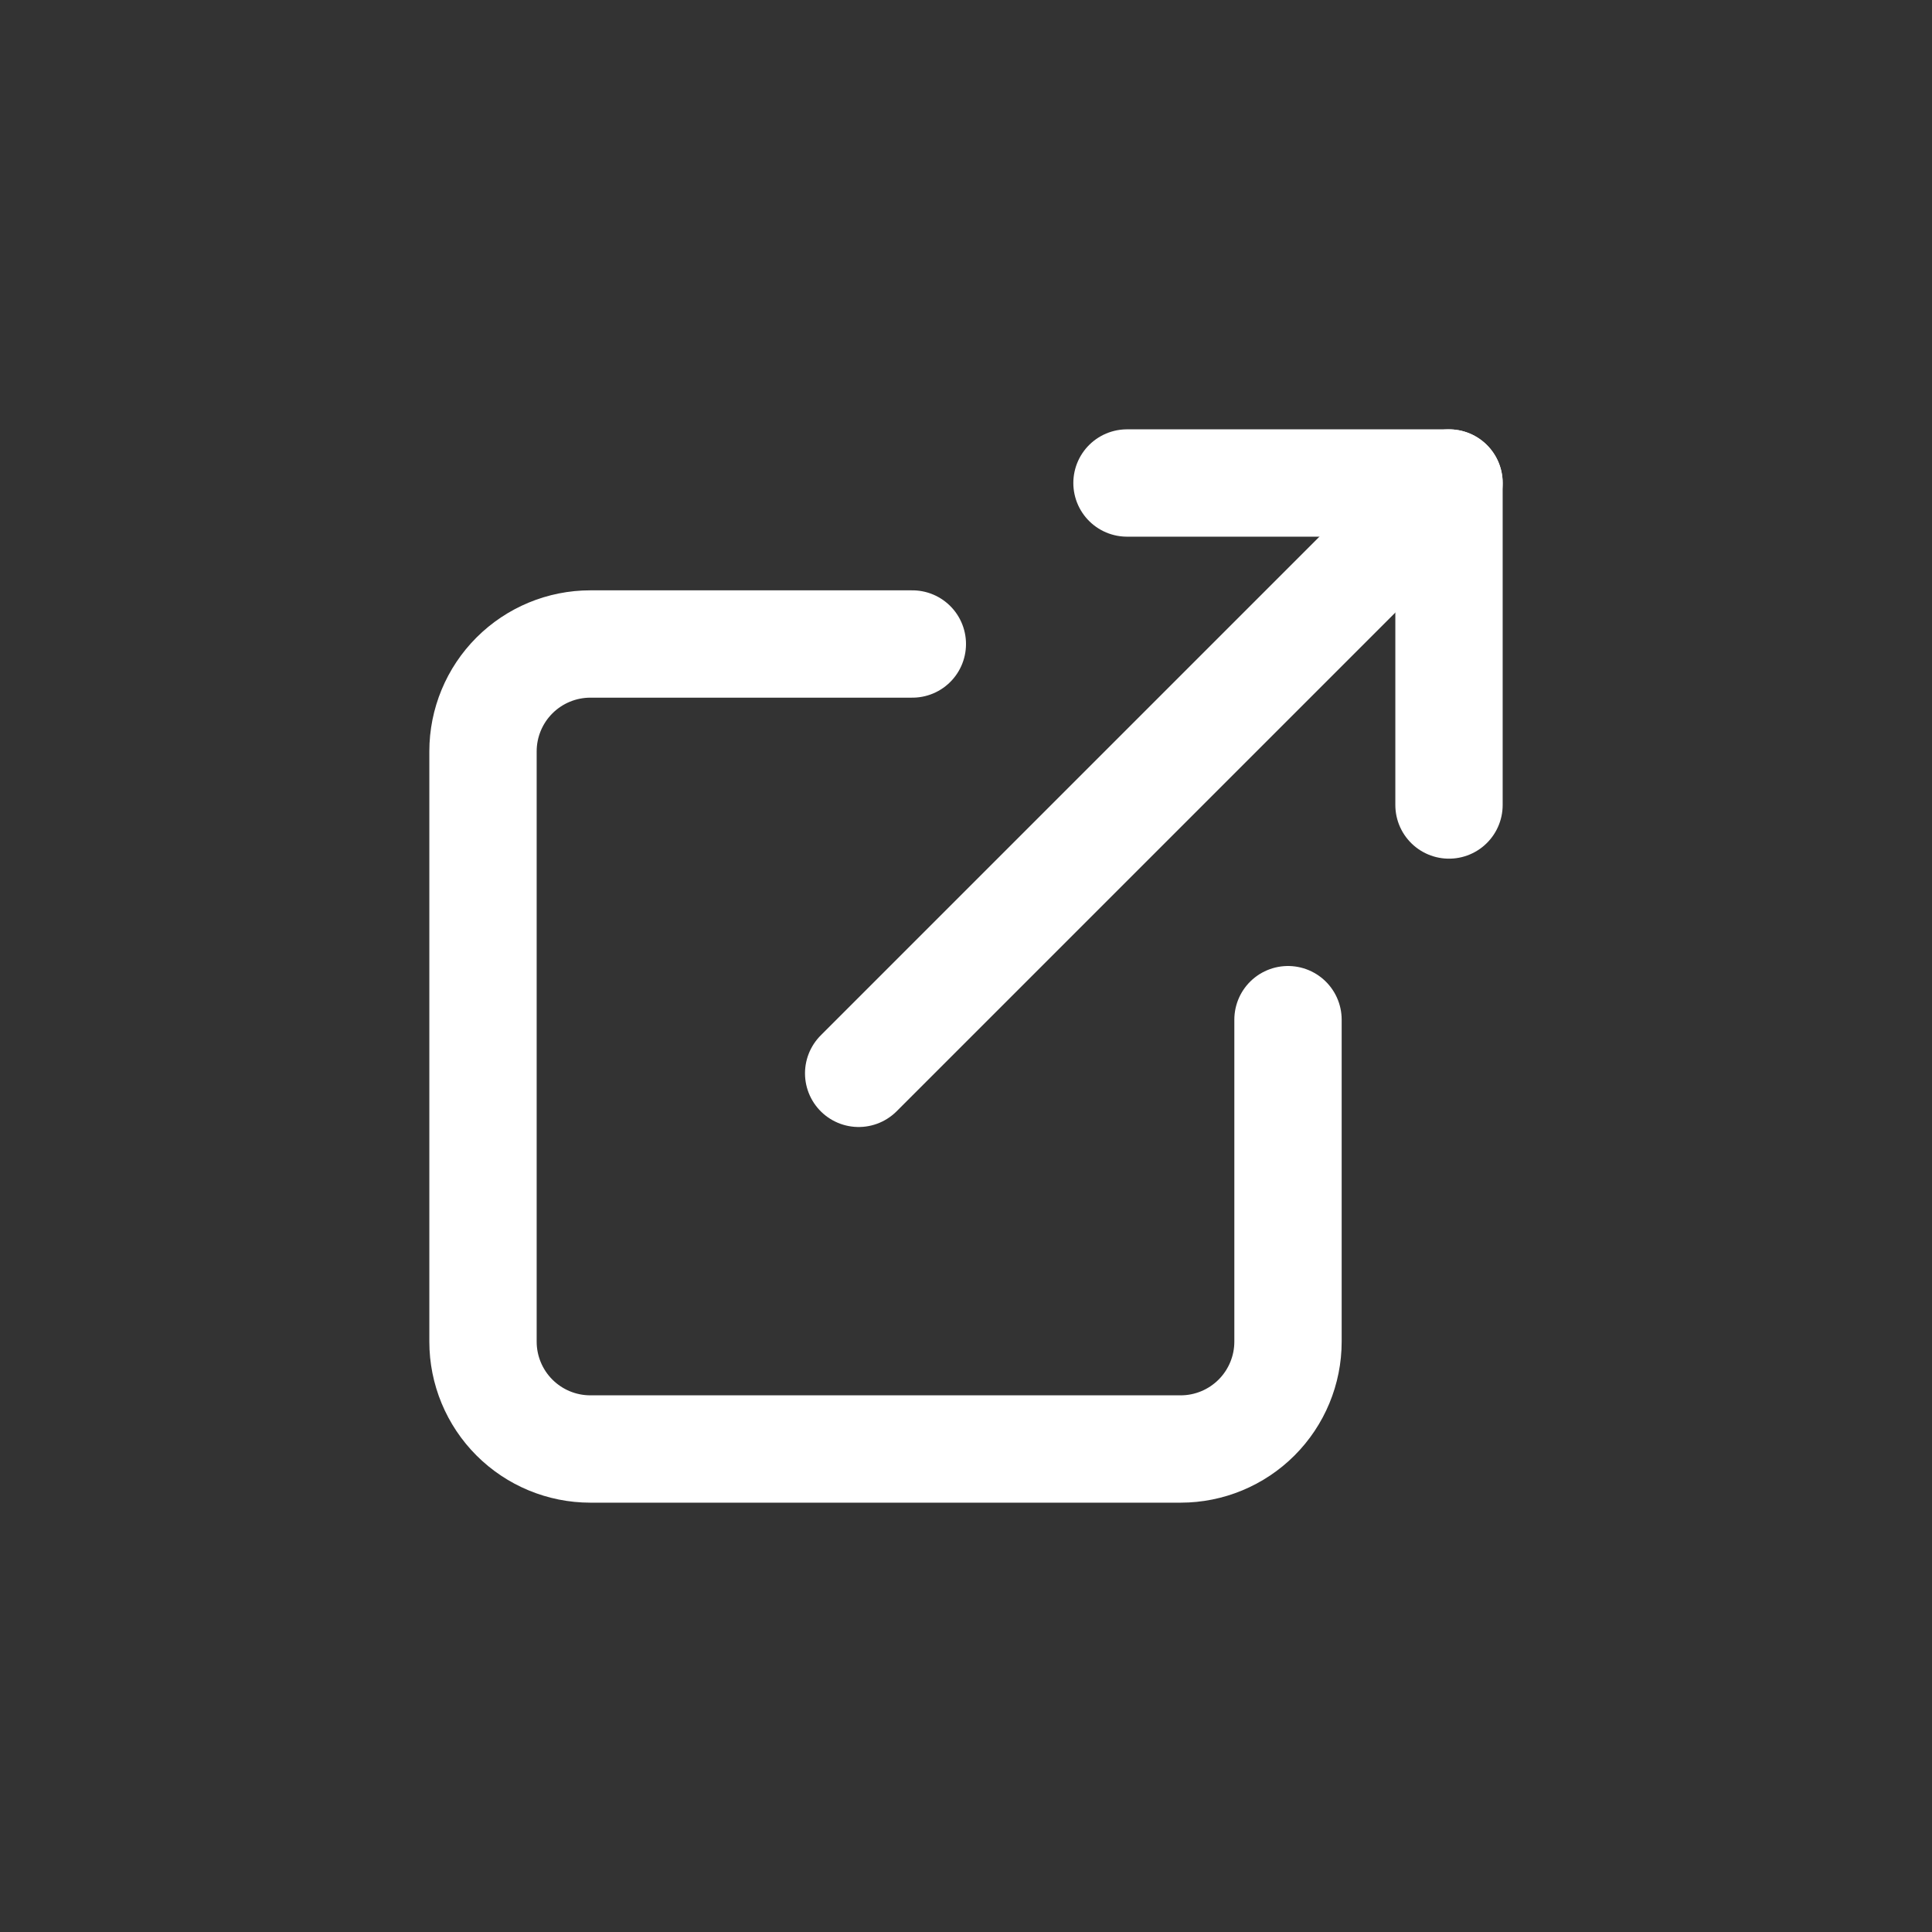
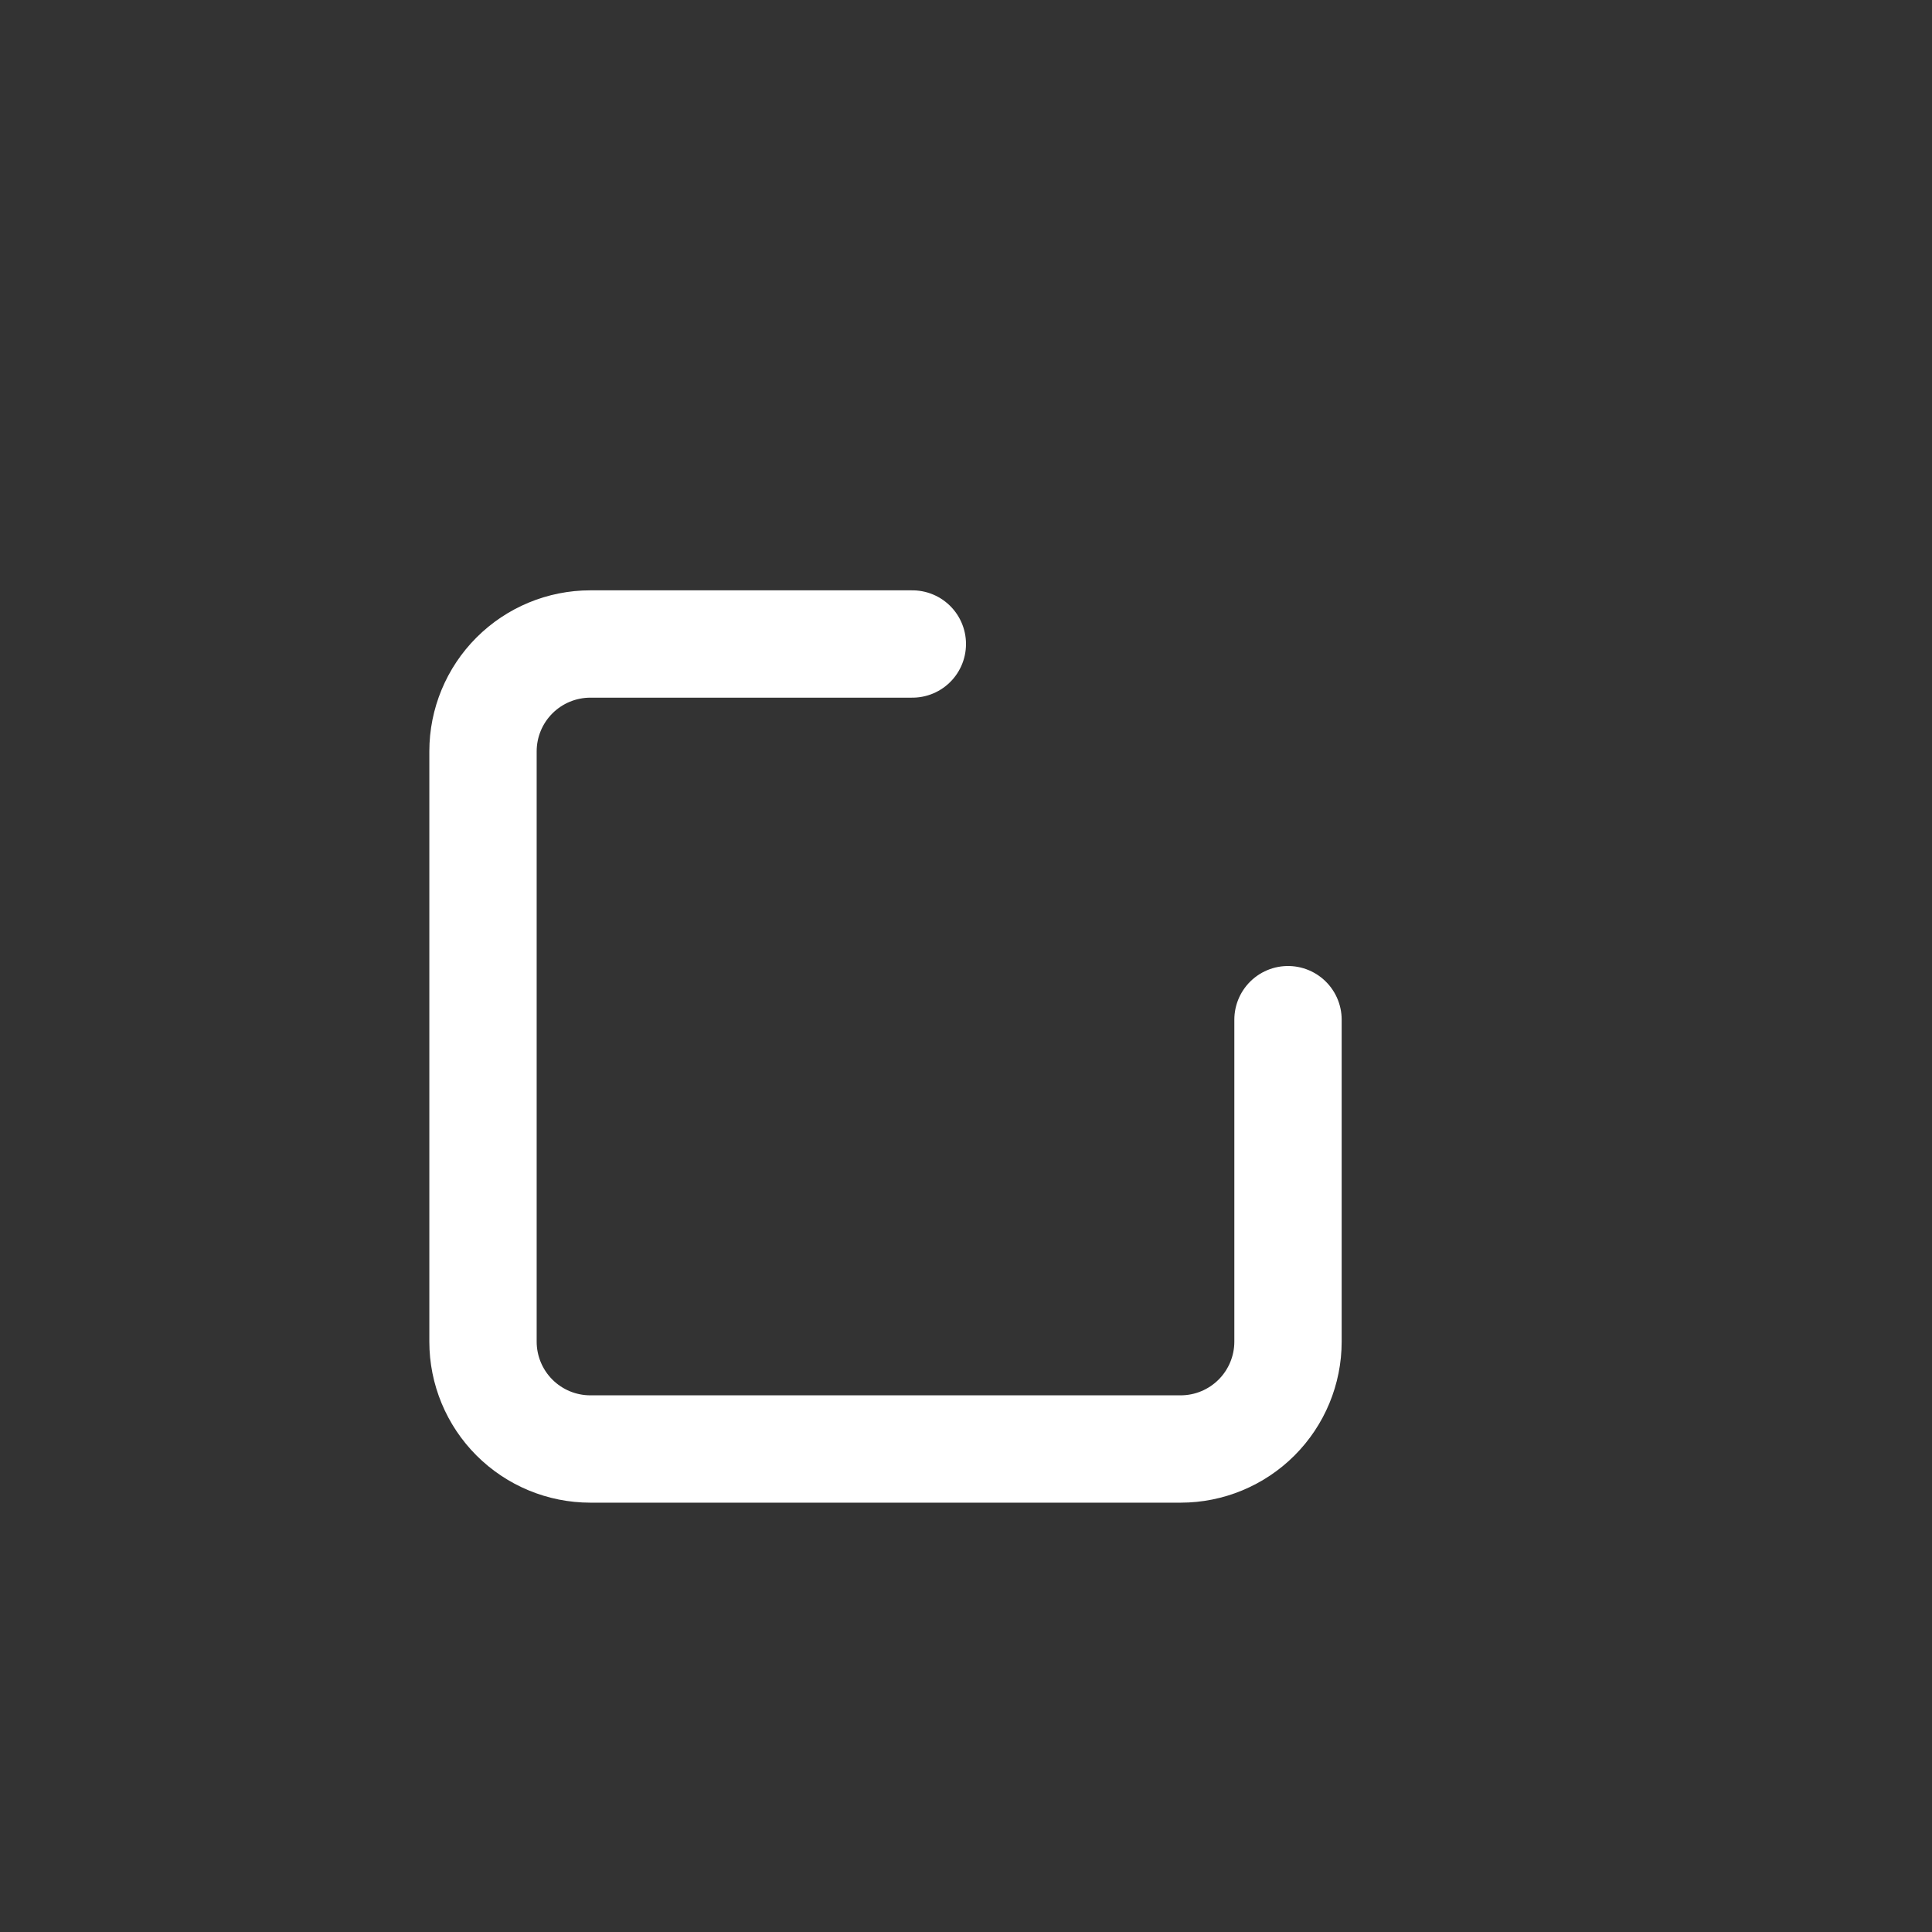
<svg xmlns="http://www.w3.org/2000/svg" width="36" height="36" viewBox="0 0 36 36" fill="none">
  <rect x="0" y="0" width="36" height="36" fill="#333333" stroke="none" />
  <path d="M24 19V25C24 25.53 23.789 26.039 23.414 26.414C23.039 26.789 22.53 27 22 27H11C10.47 27 9.961 26.789 9.586 26.414C9.211 26.039 9 25.53 9 25V14C9 13.47 9.211 12.961 9.586 12.586C9.961 12.211 10.47 12 11 12H17" stroke="white" stroke-width="2" stroke-linecap="round" stroke-linejoin="round" />
-   <path d="M21 9H27V15" stroke="white" stroke-width="2" stroke-linecap="round" stroke-linejoin="round" />
-   <path d="M16 20L27 9" stroke="white" stroke-width="2" stroke-linecap="round" stroke-linejoin="round" />
</svg>